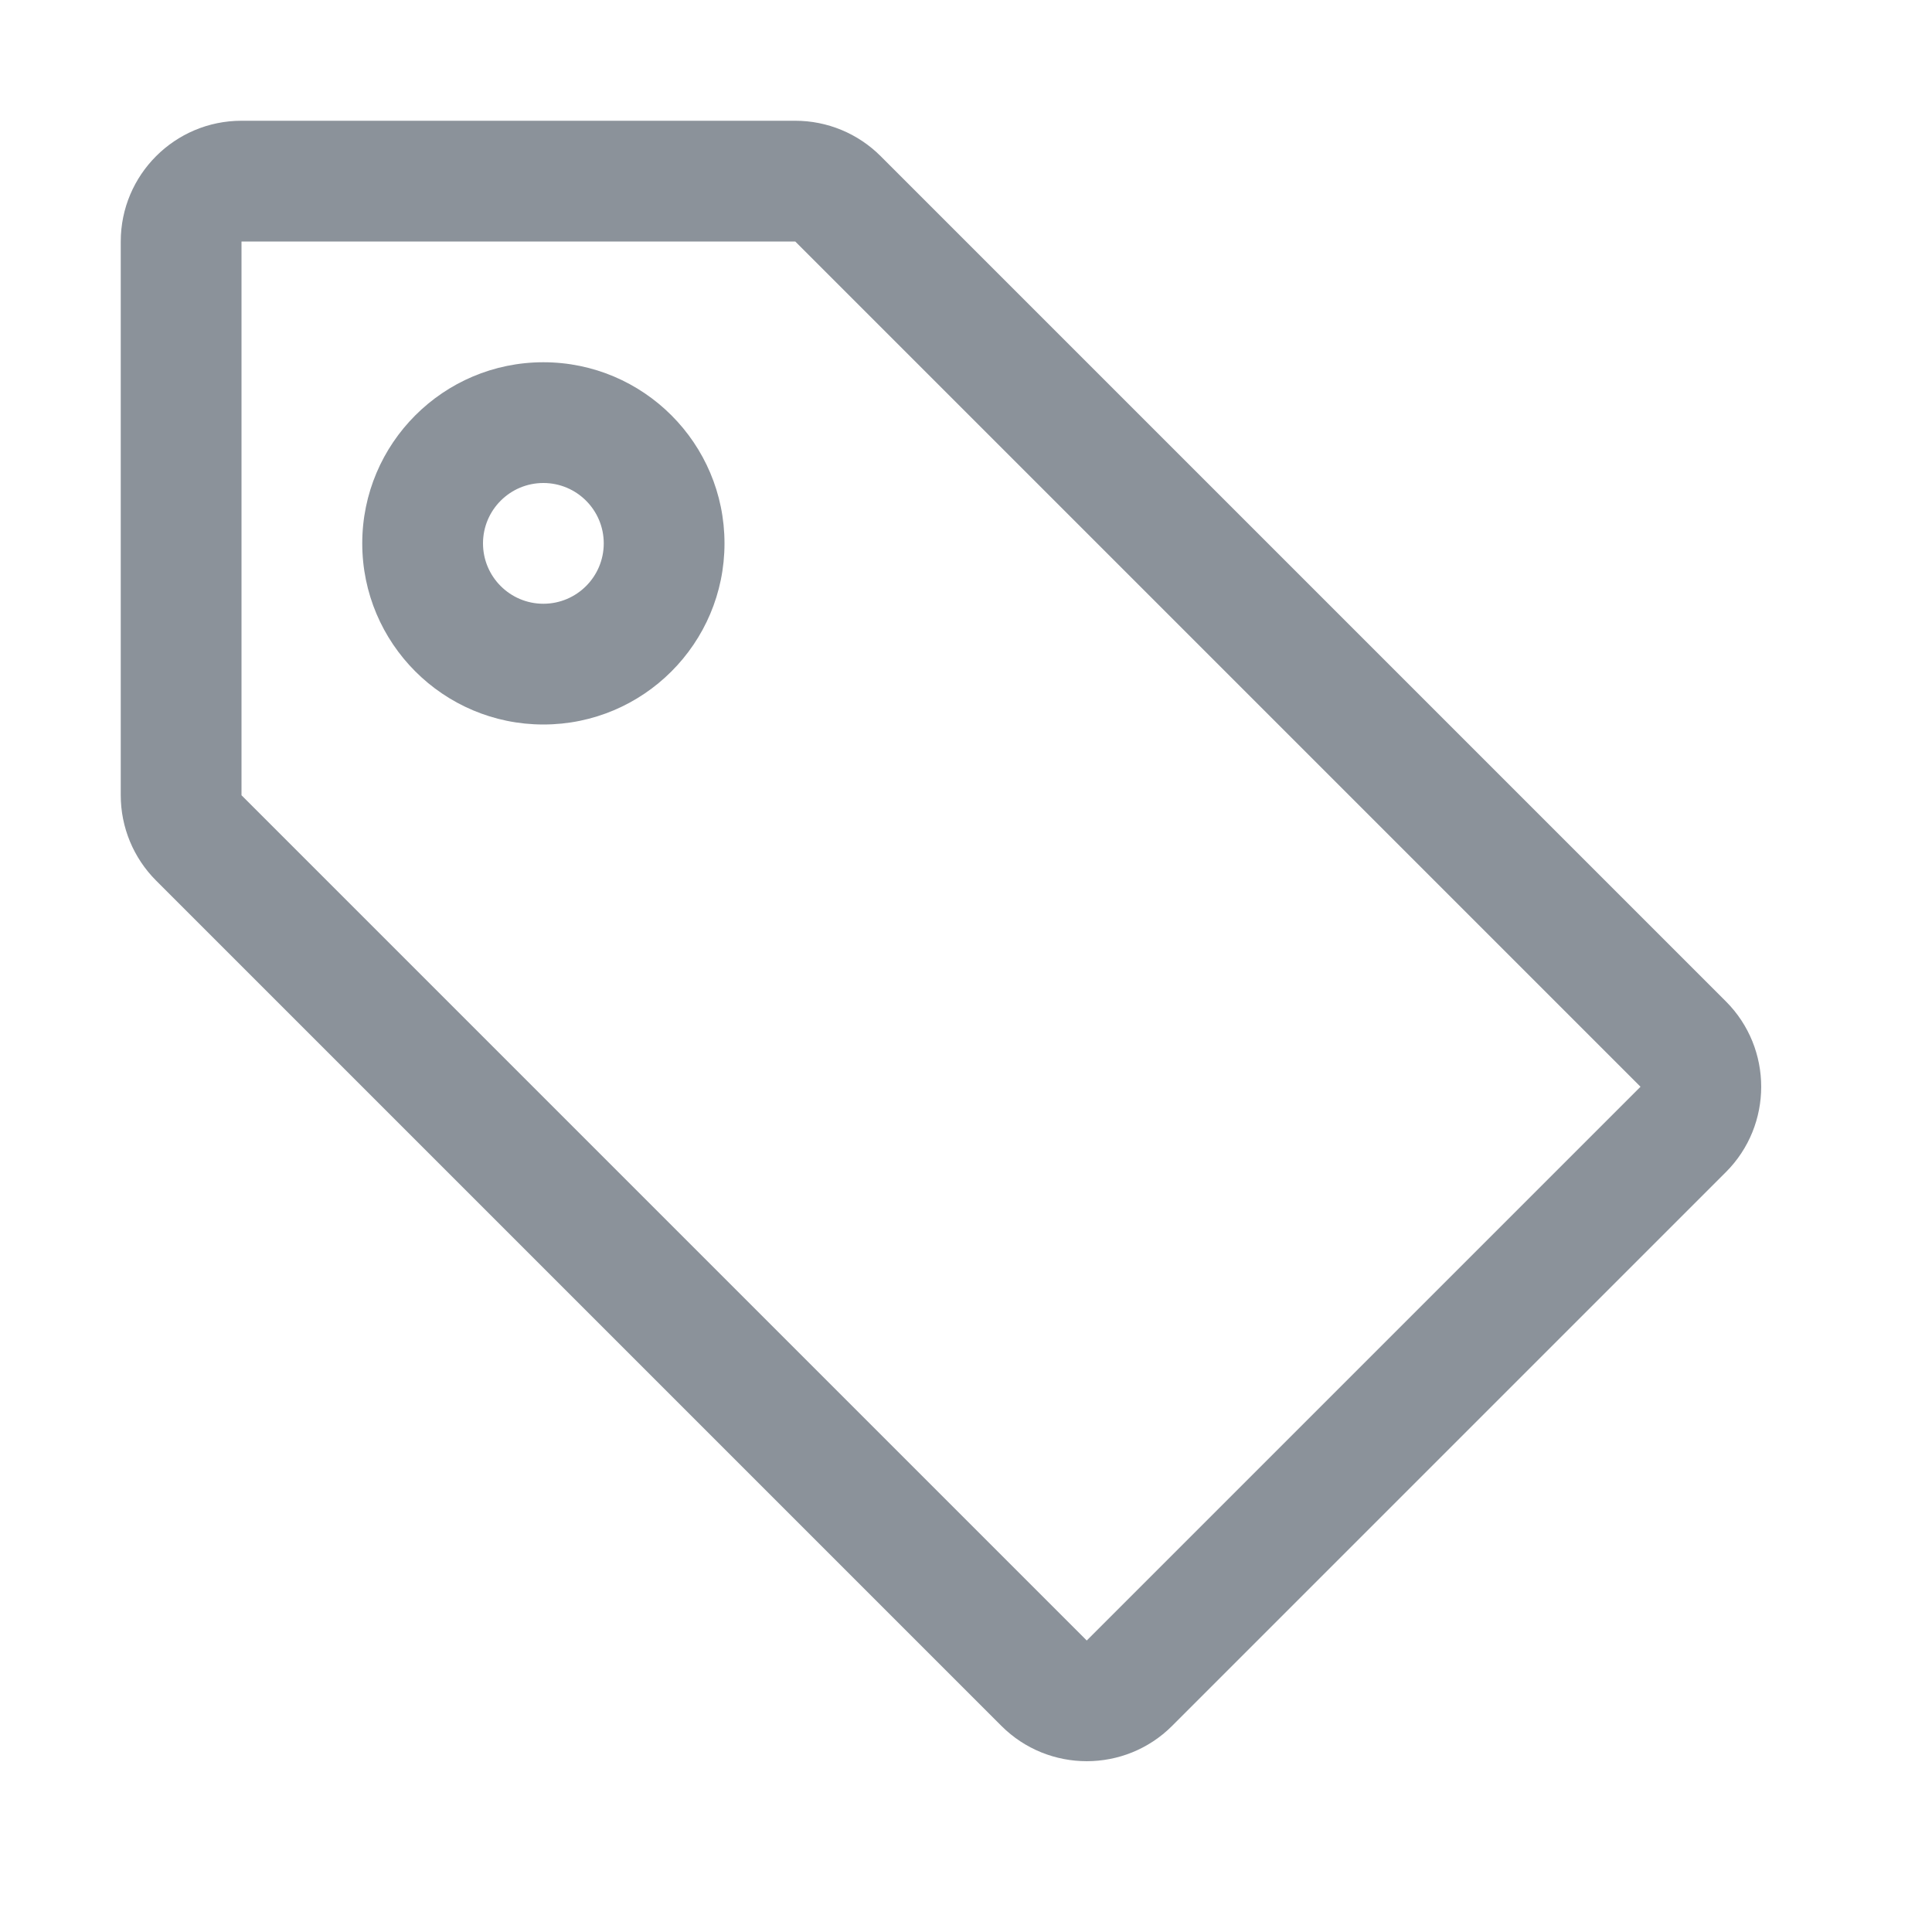
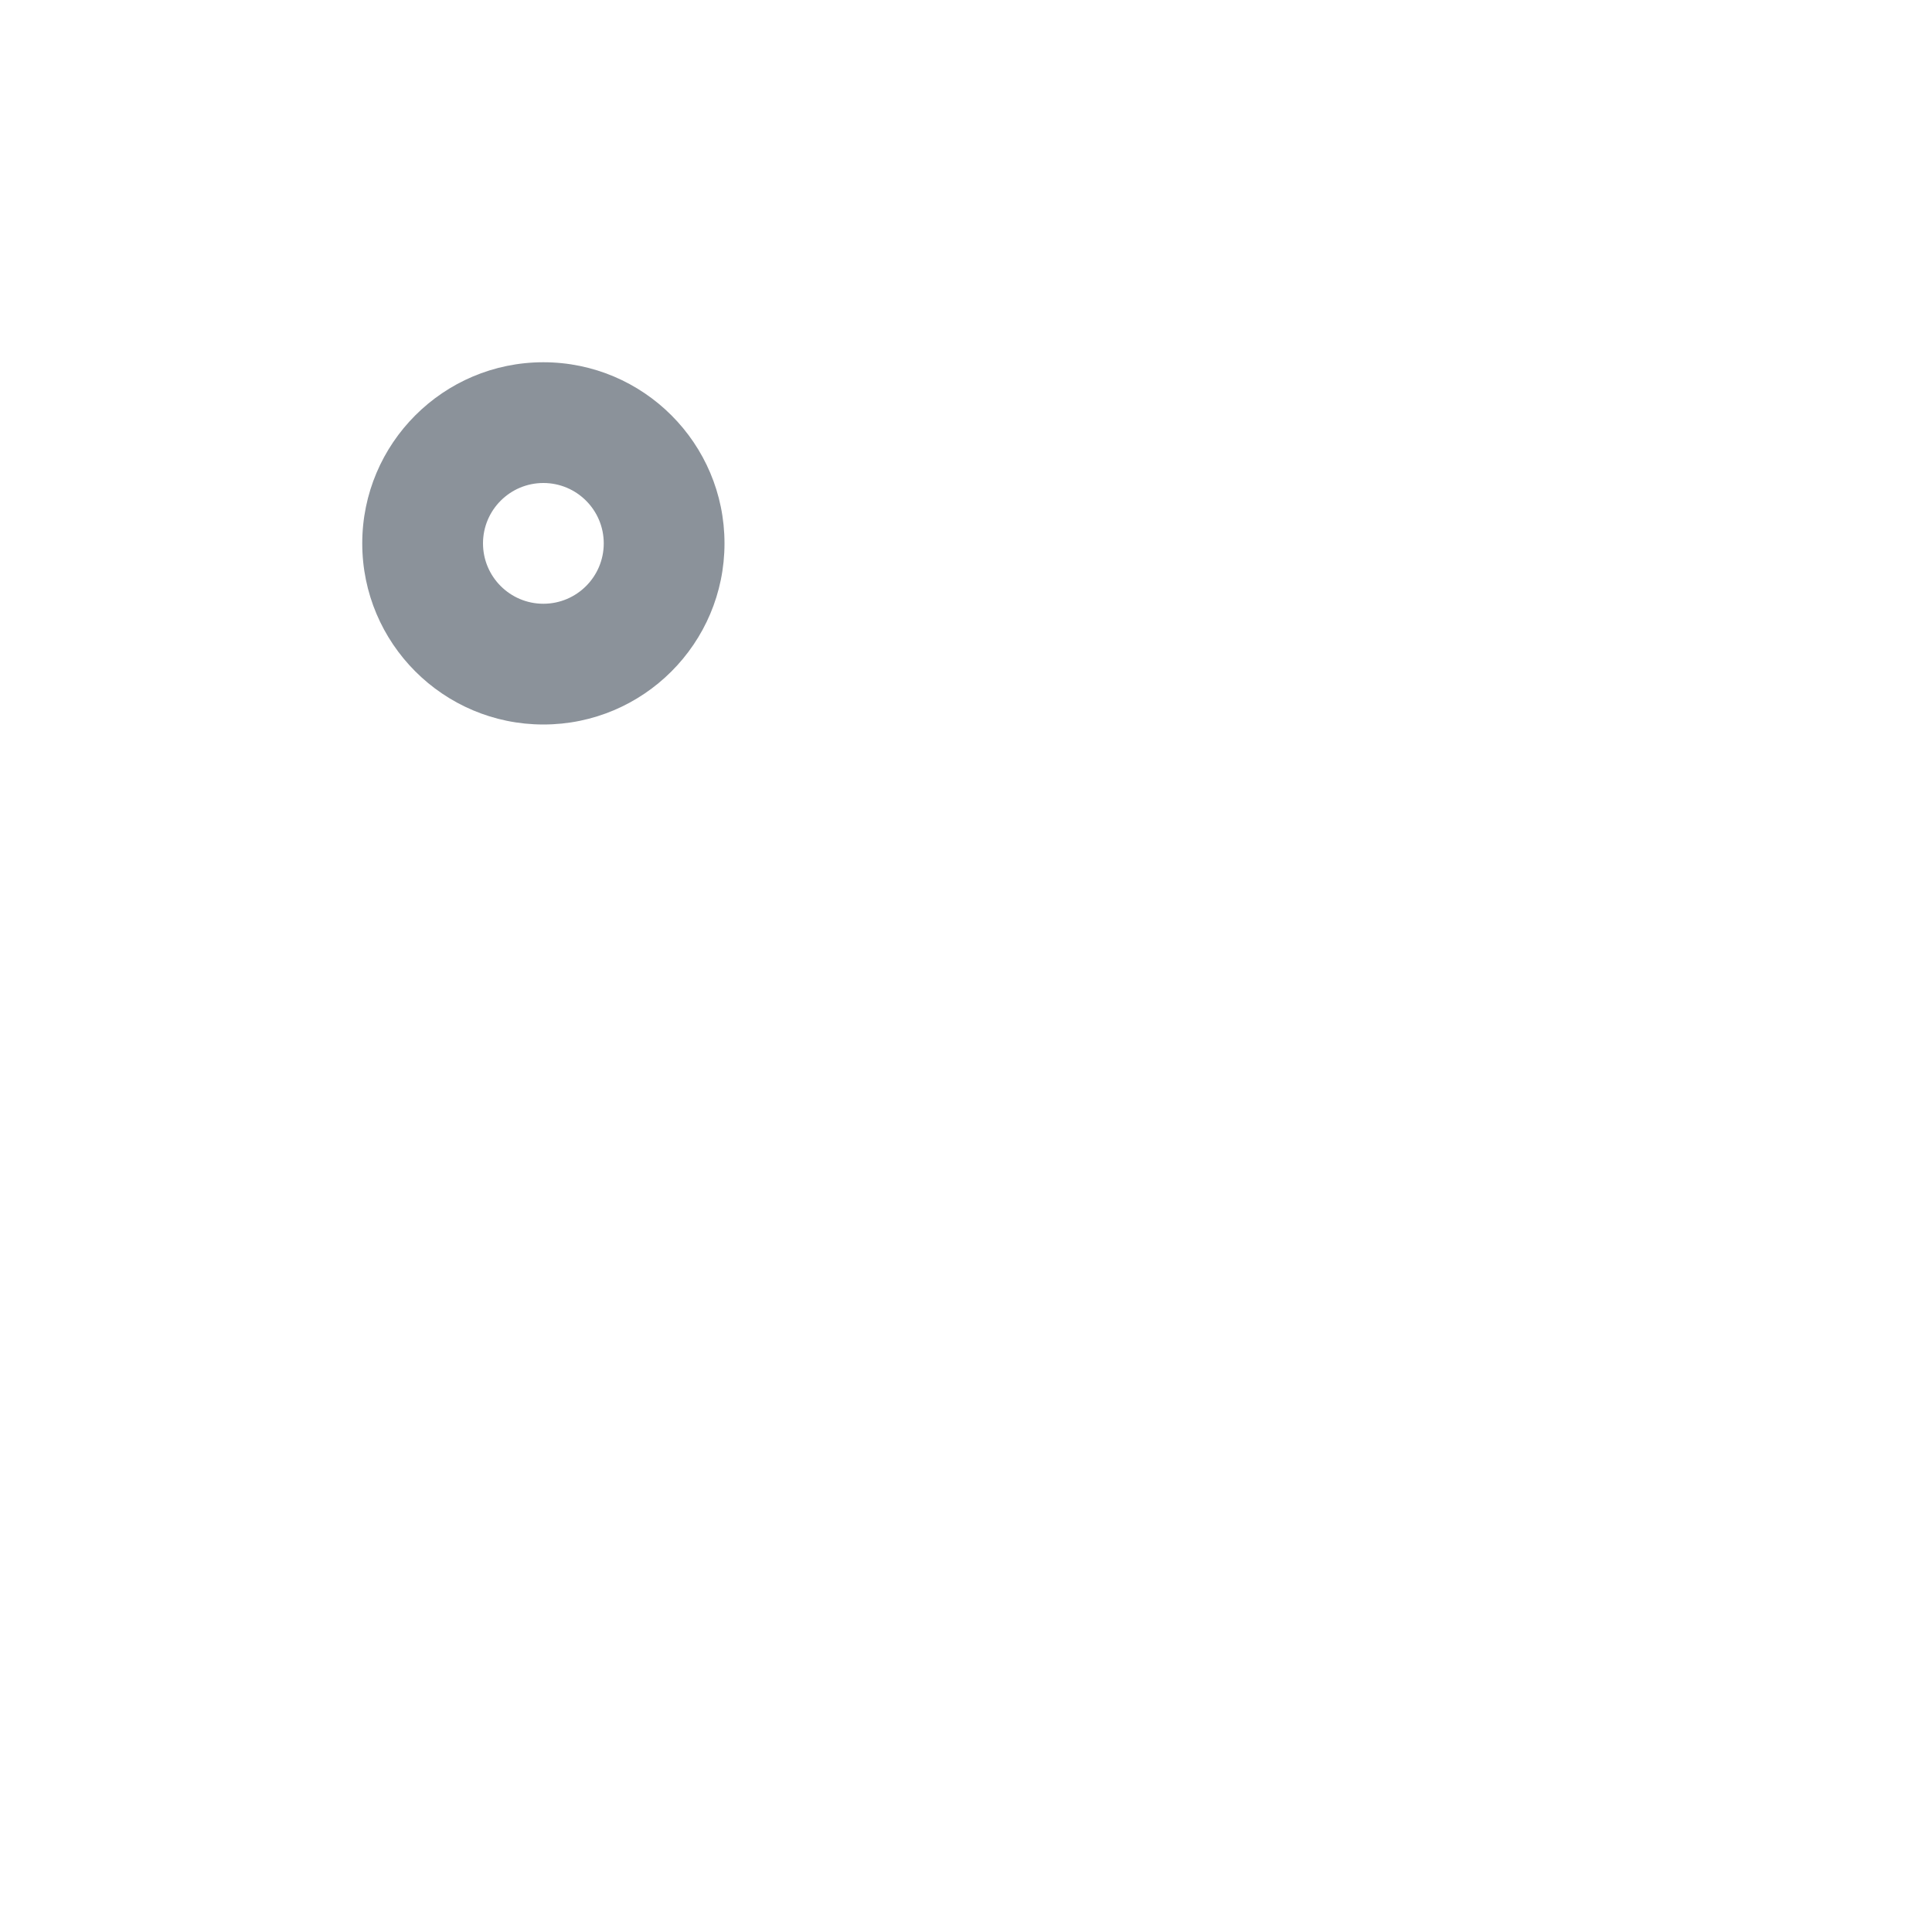
<svg xmlns="http://www.w3.org/2000/svg" width="16" height="16" viewBox="0 0 16 16" fill="none">
  <g id="ðIcons/tag">
    <g id="Union">
      <path d="M6 4.5C6 5.328 5.328 6 4.5 6C3.672 6 3 5.328 3 4.5C3 3.672 3.672 3 4.5 3C5.328 3 6 3.672 6 4.5ZM5 4.5C5 4.224 4.776 4 4.5 4C4.224 4 4 4.224 4 4.5C4 4.776 4.224 5 4.5 5C4.776 5 5 4.776 5 4.5Z" fill="#8B929A" />
-       <path d="M2 1H6.586C6.851 1 7.105 1.105 7.293 1.293L14.293 8.293C14.683 8.683 14.683 9.317 14.293 9.707L9.707 14.293C9.317 14.683 8.683 14.683 8.293 14.293L1.293 7.293C1.105 7.105 1 6.851 1 6.586V2C1 1.448 1.448 1 2 1ZM2 6.586L9 13.586L13.586 9L6.586 2L2 2L2 6.586Z" fill="#8B929A" />
    </g>
  </g>
</svg>